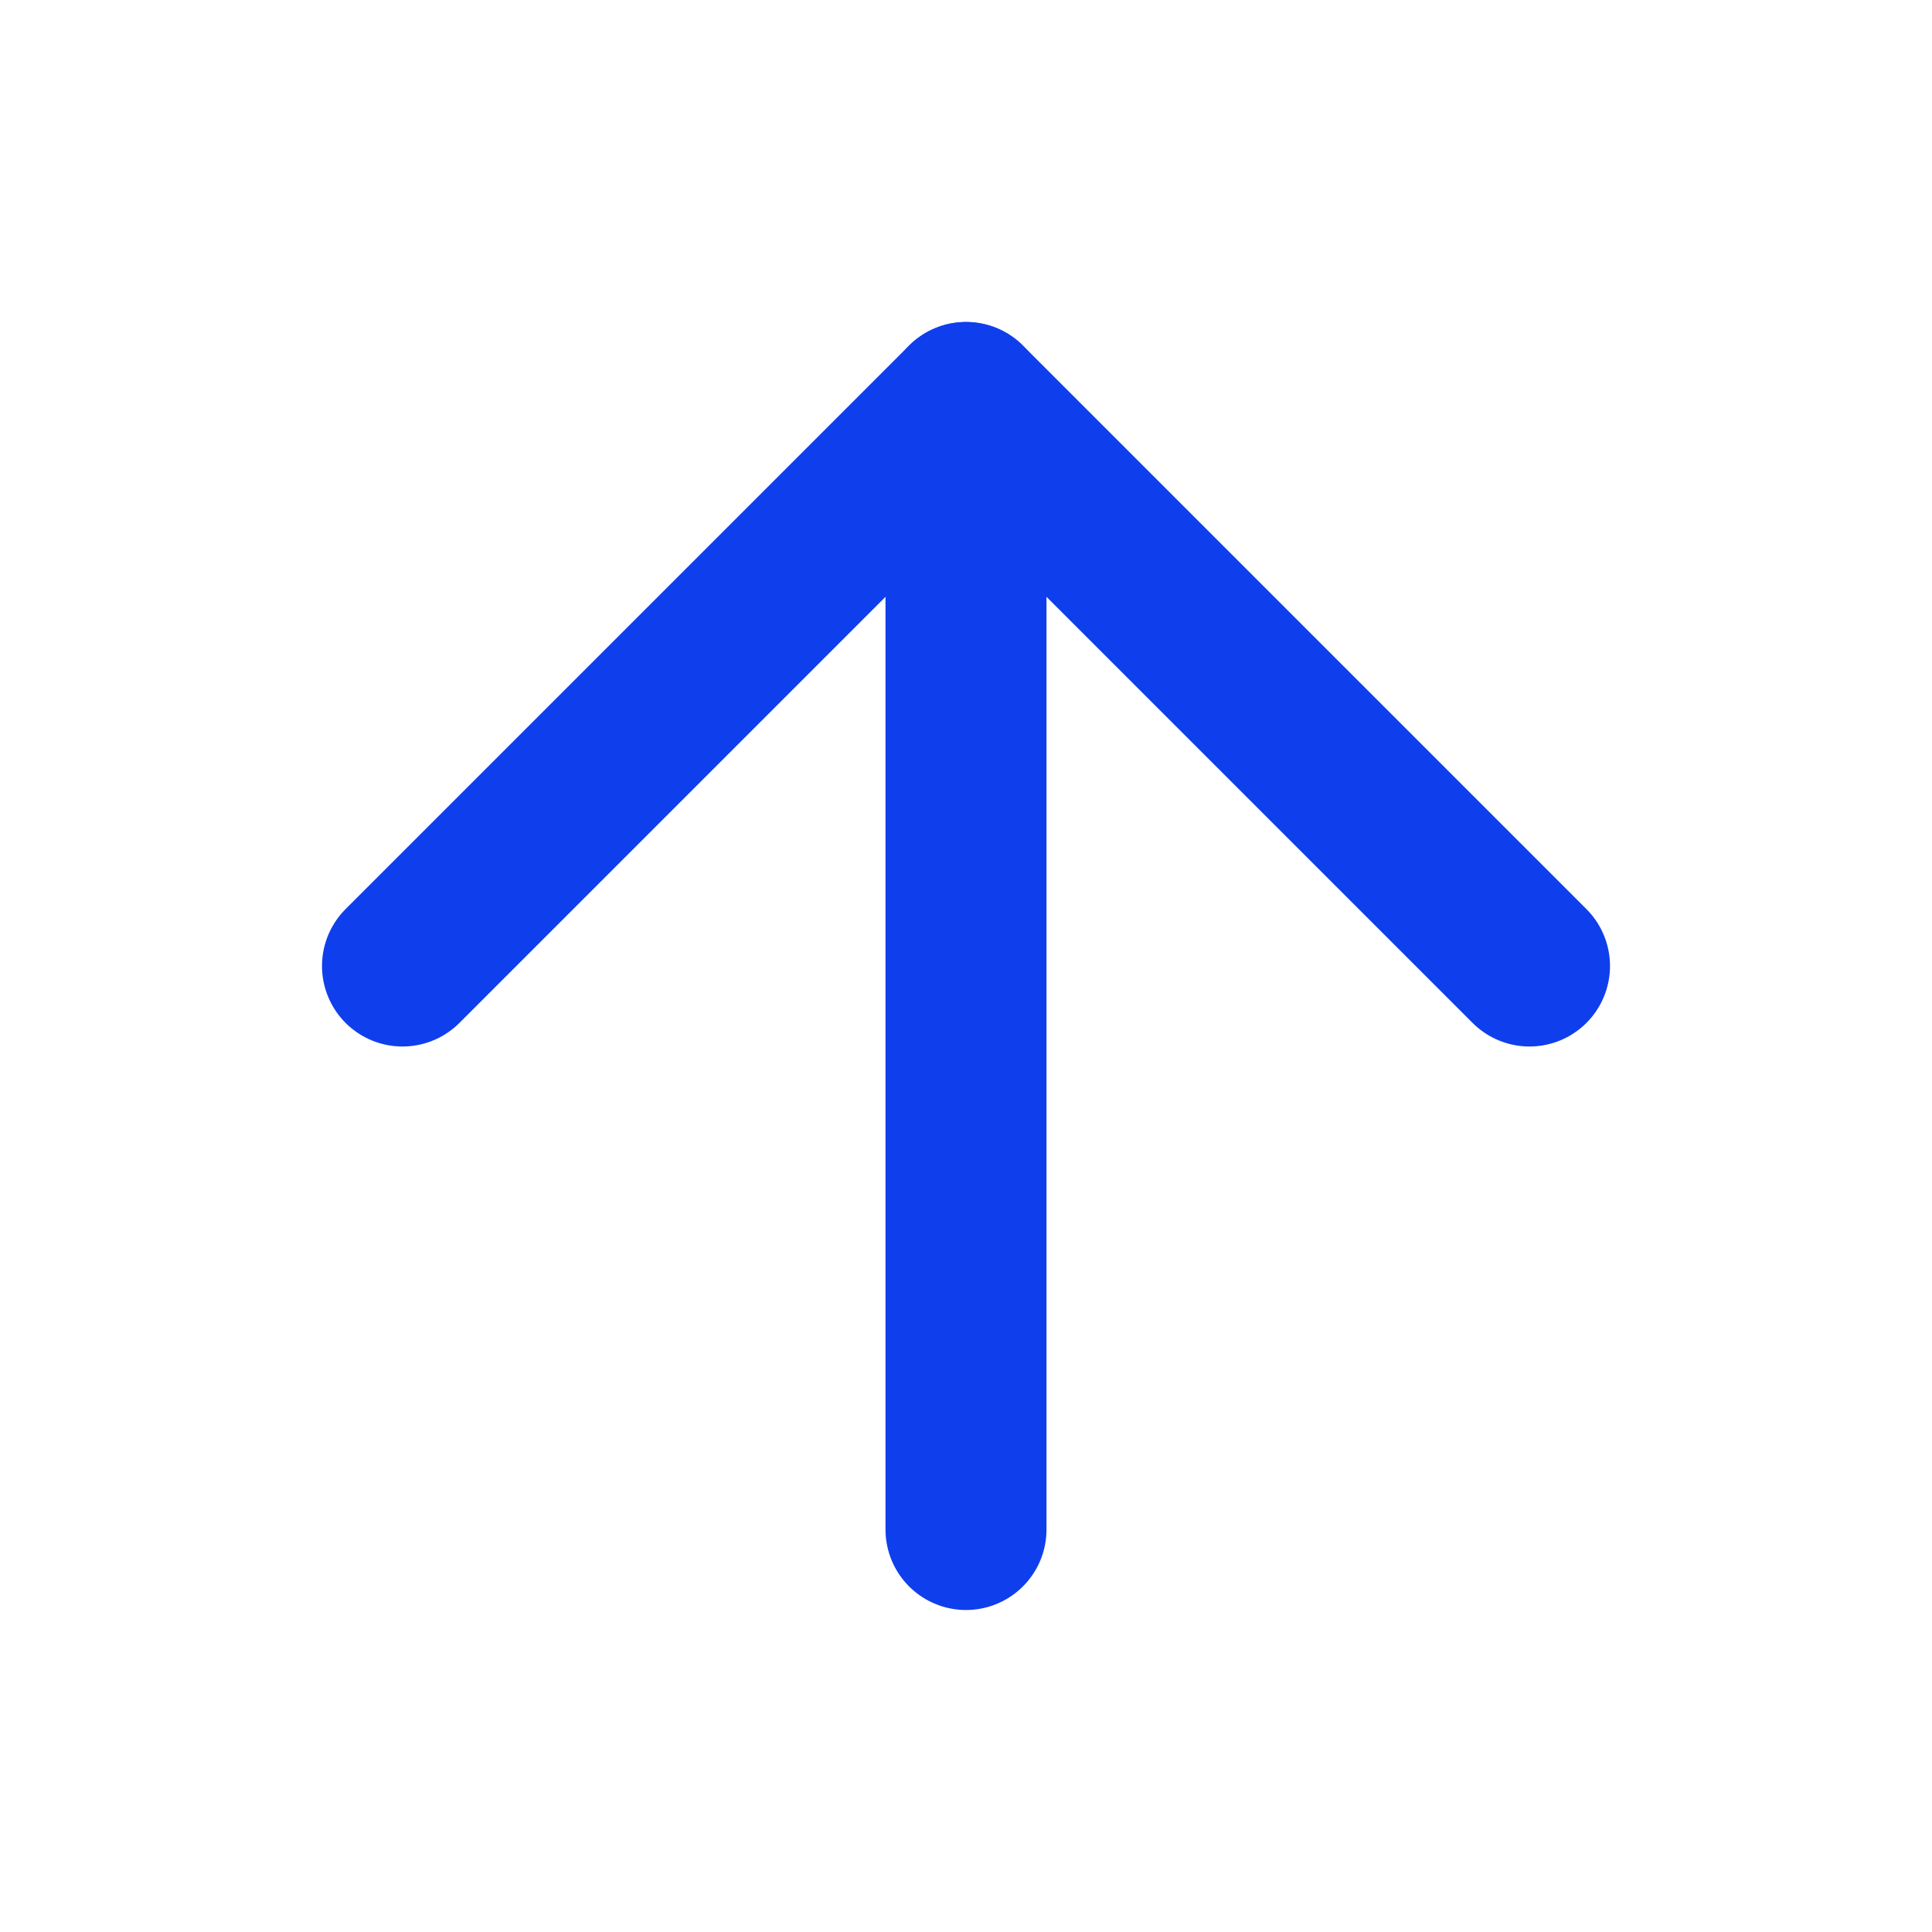
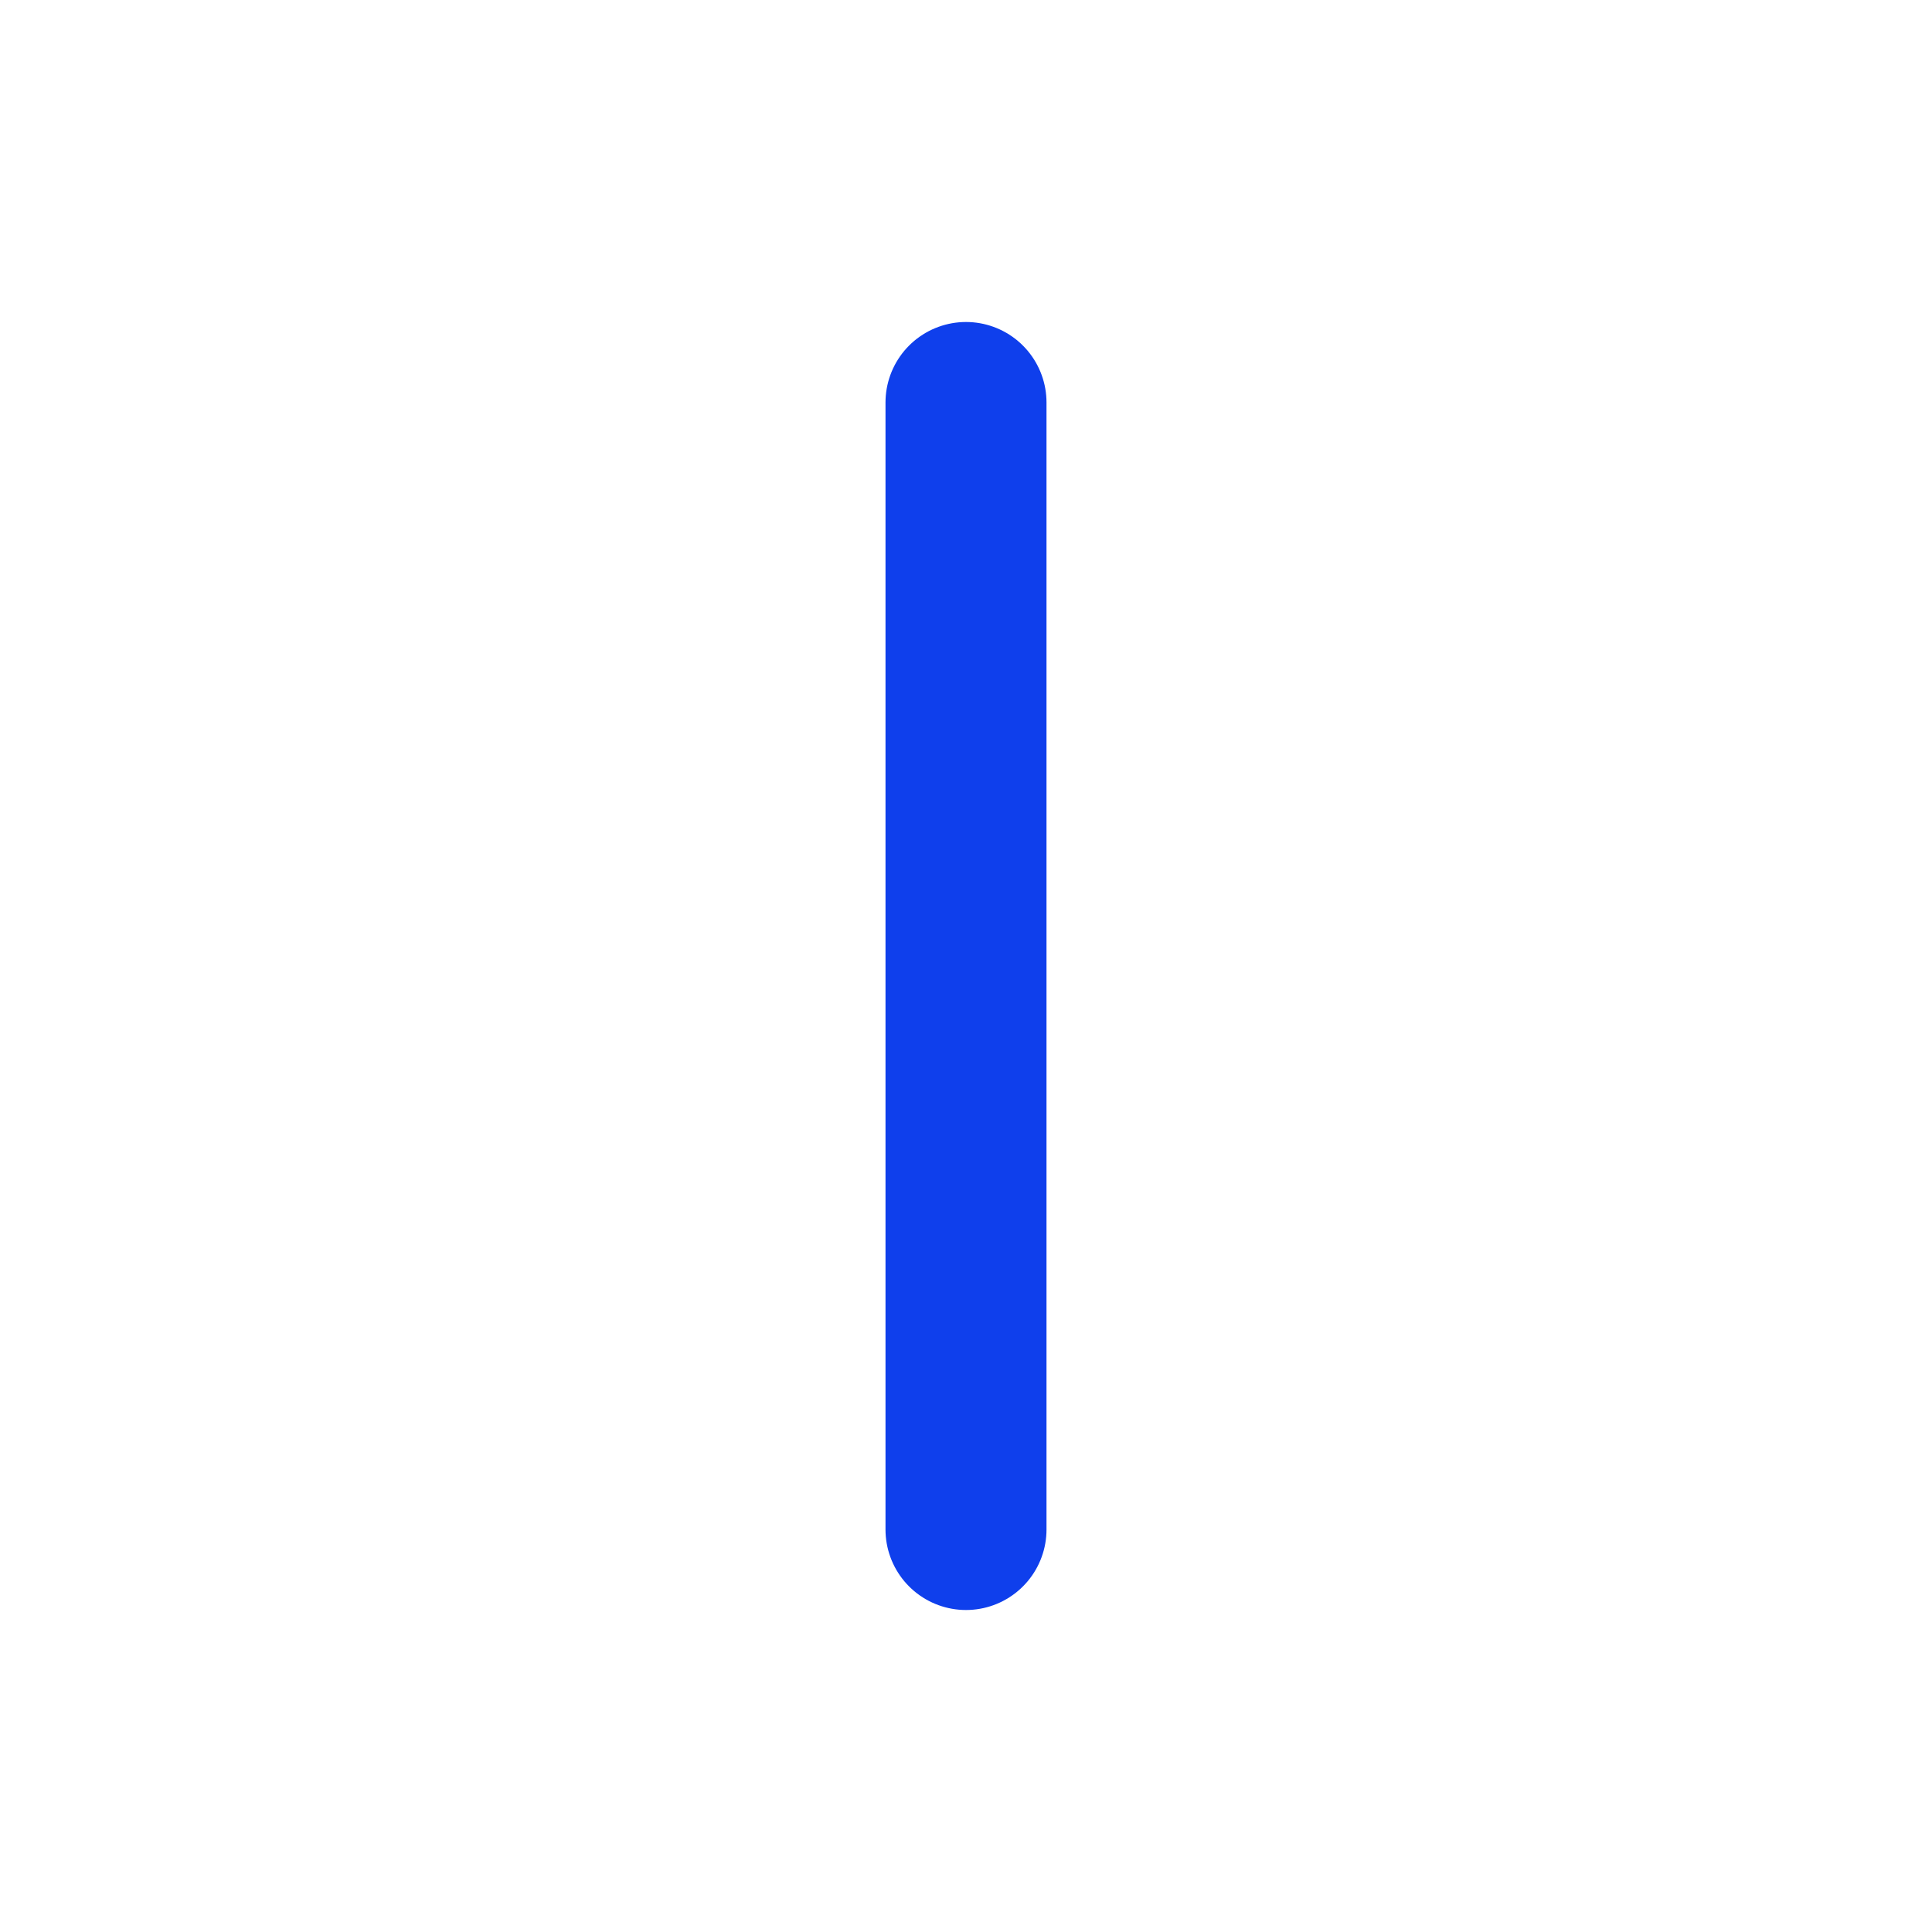
<svg xmlns="http://www.w3.org/2000/svg" width="24" height="24" viewBox="0 0 24 24" fill="none" stroke="#0F3FEC" stroke-width="2" stroke-linecap="round" stroke-linejoin="round" class="lucide lucide-arrow-up">
-   <path d="m5 12 7-7 7 7" />
  <path d="M12 19V5" />
</svg>